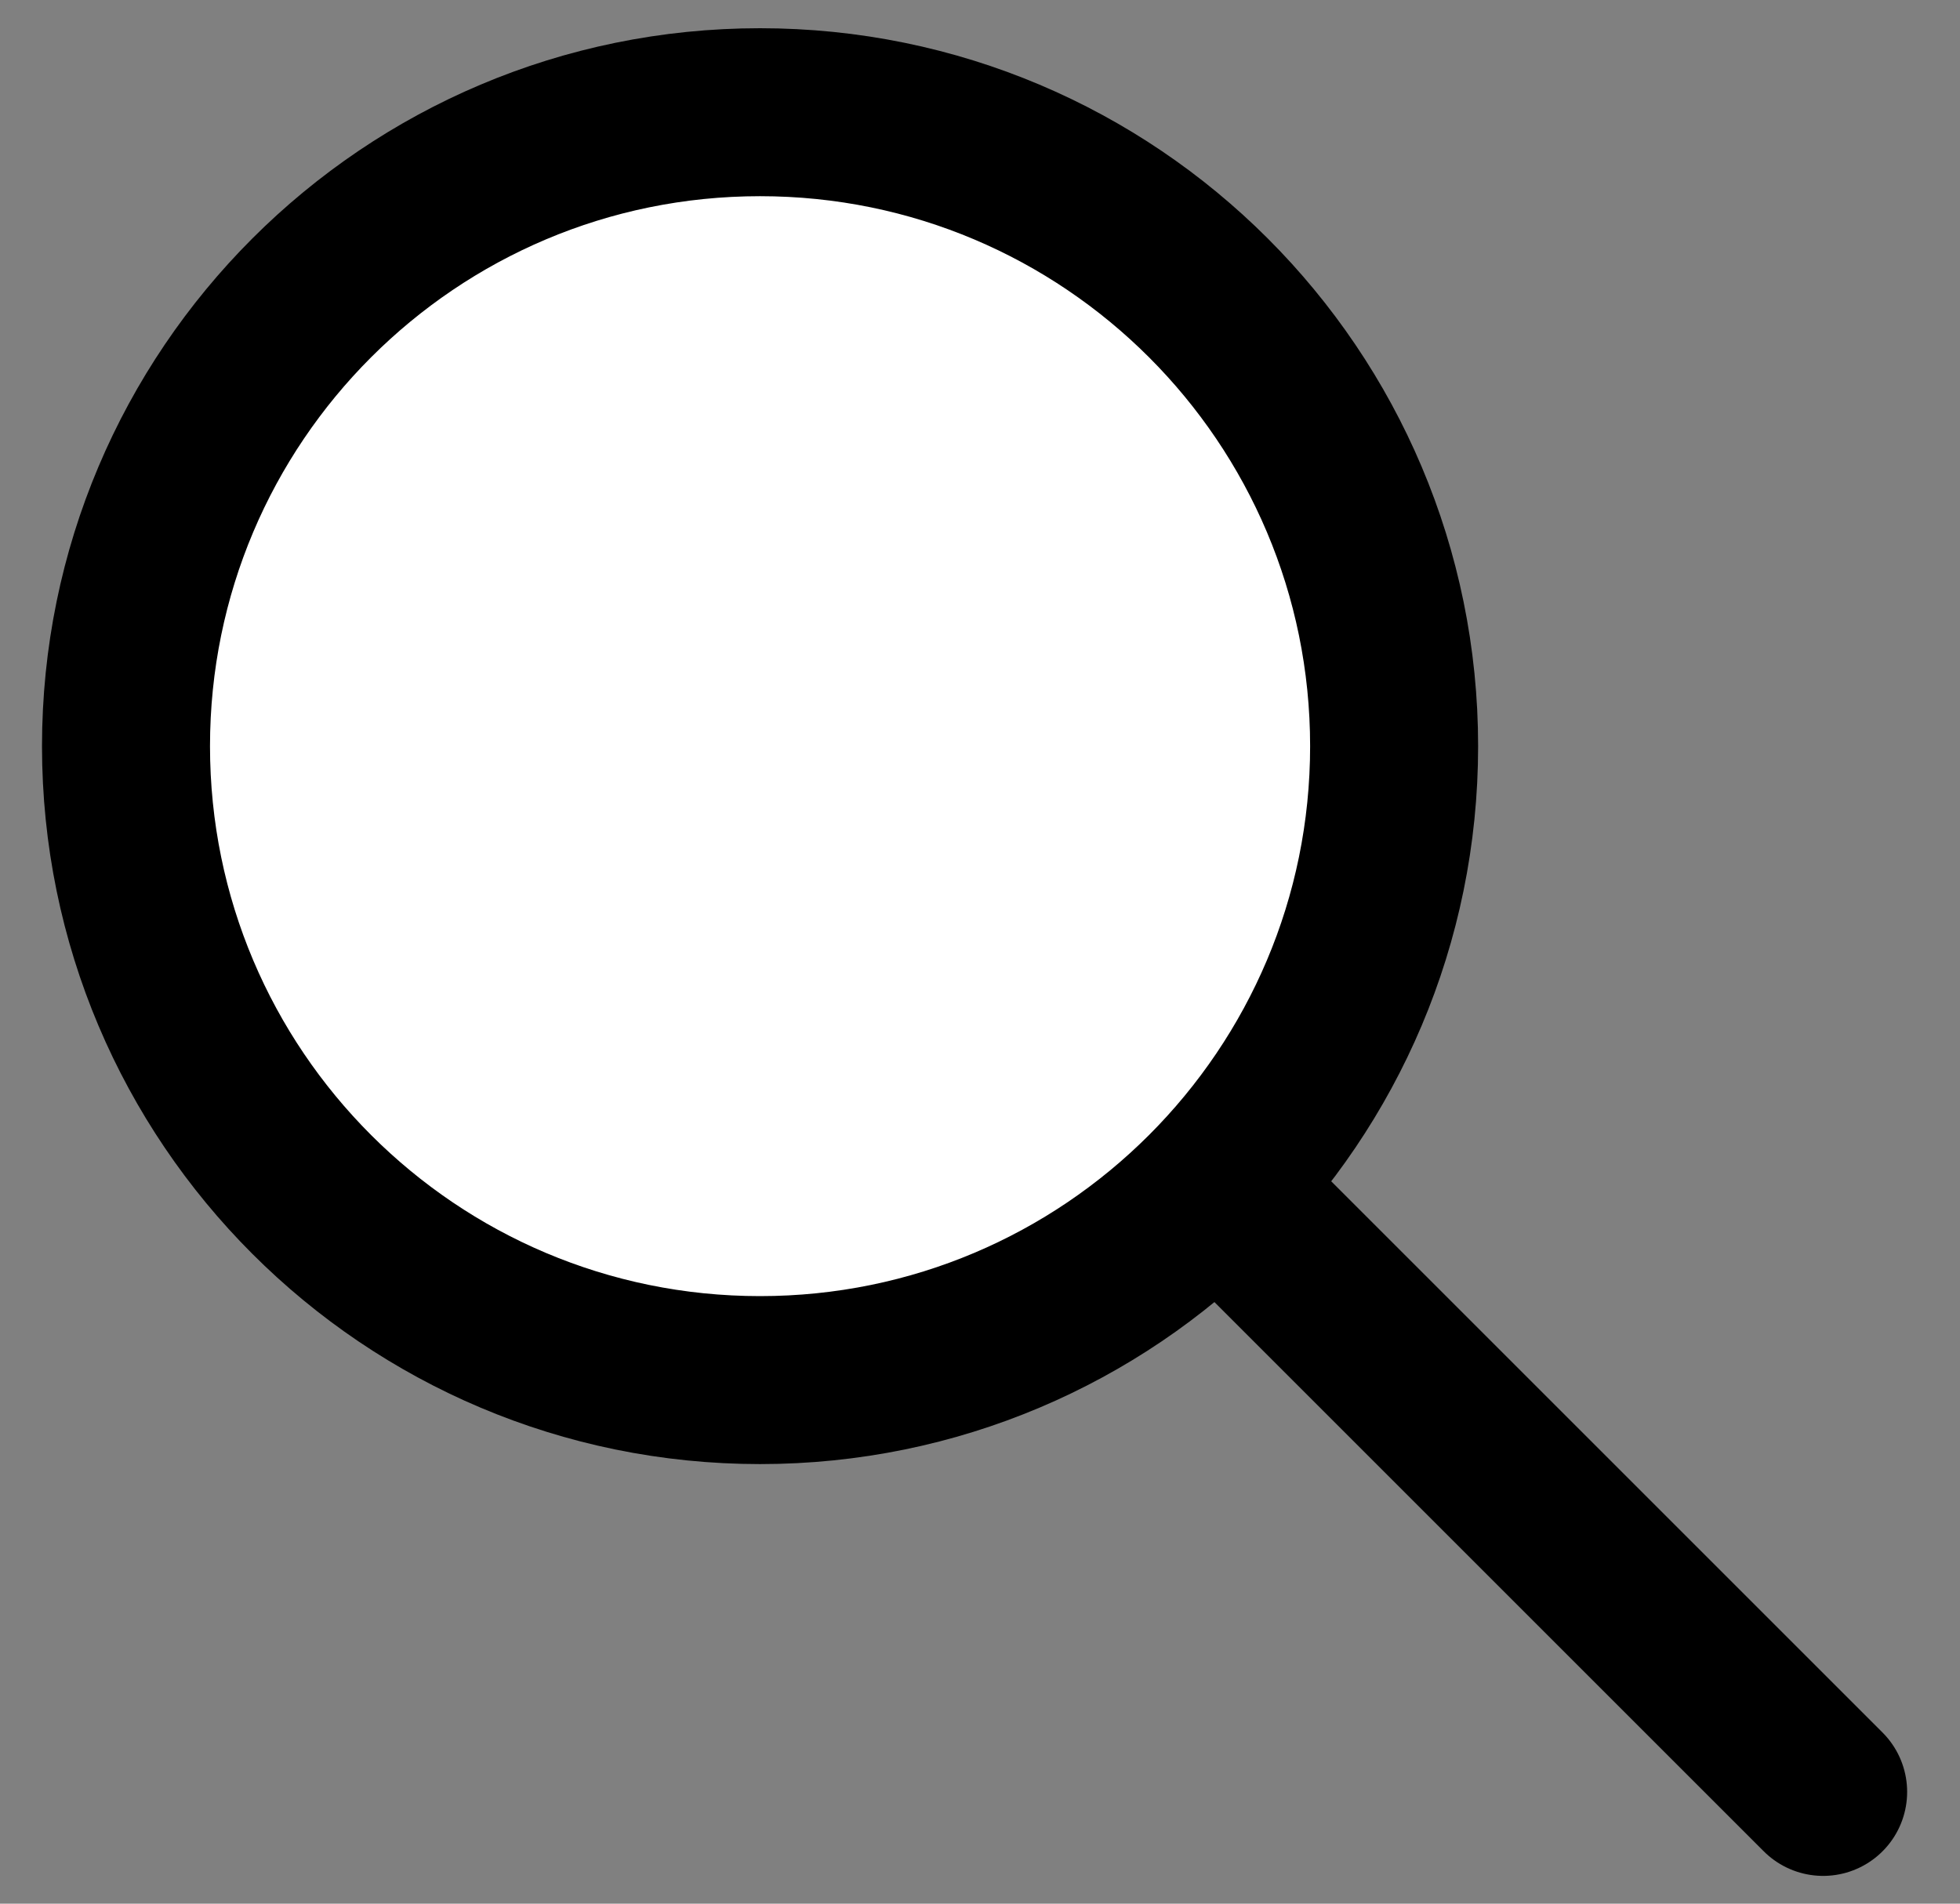
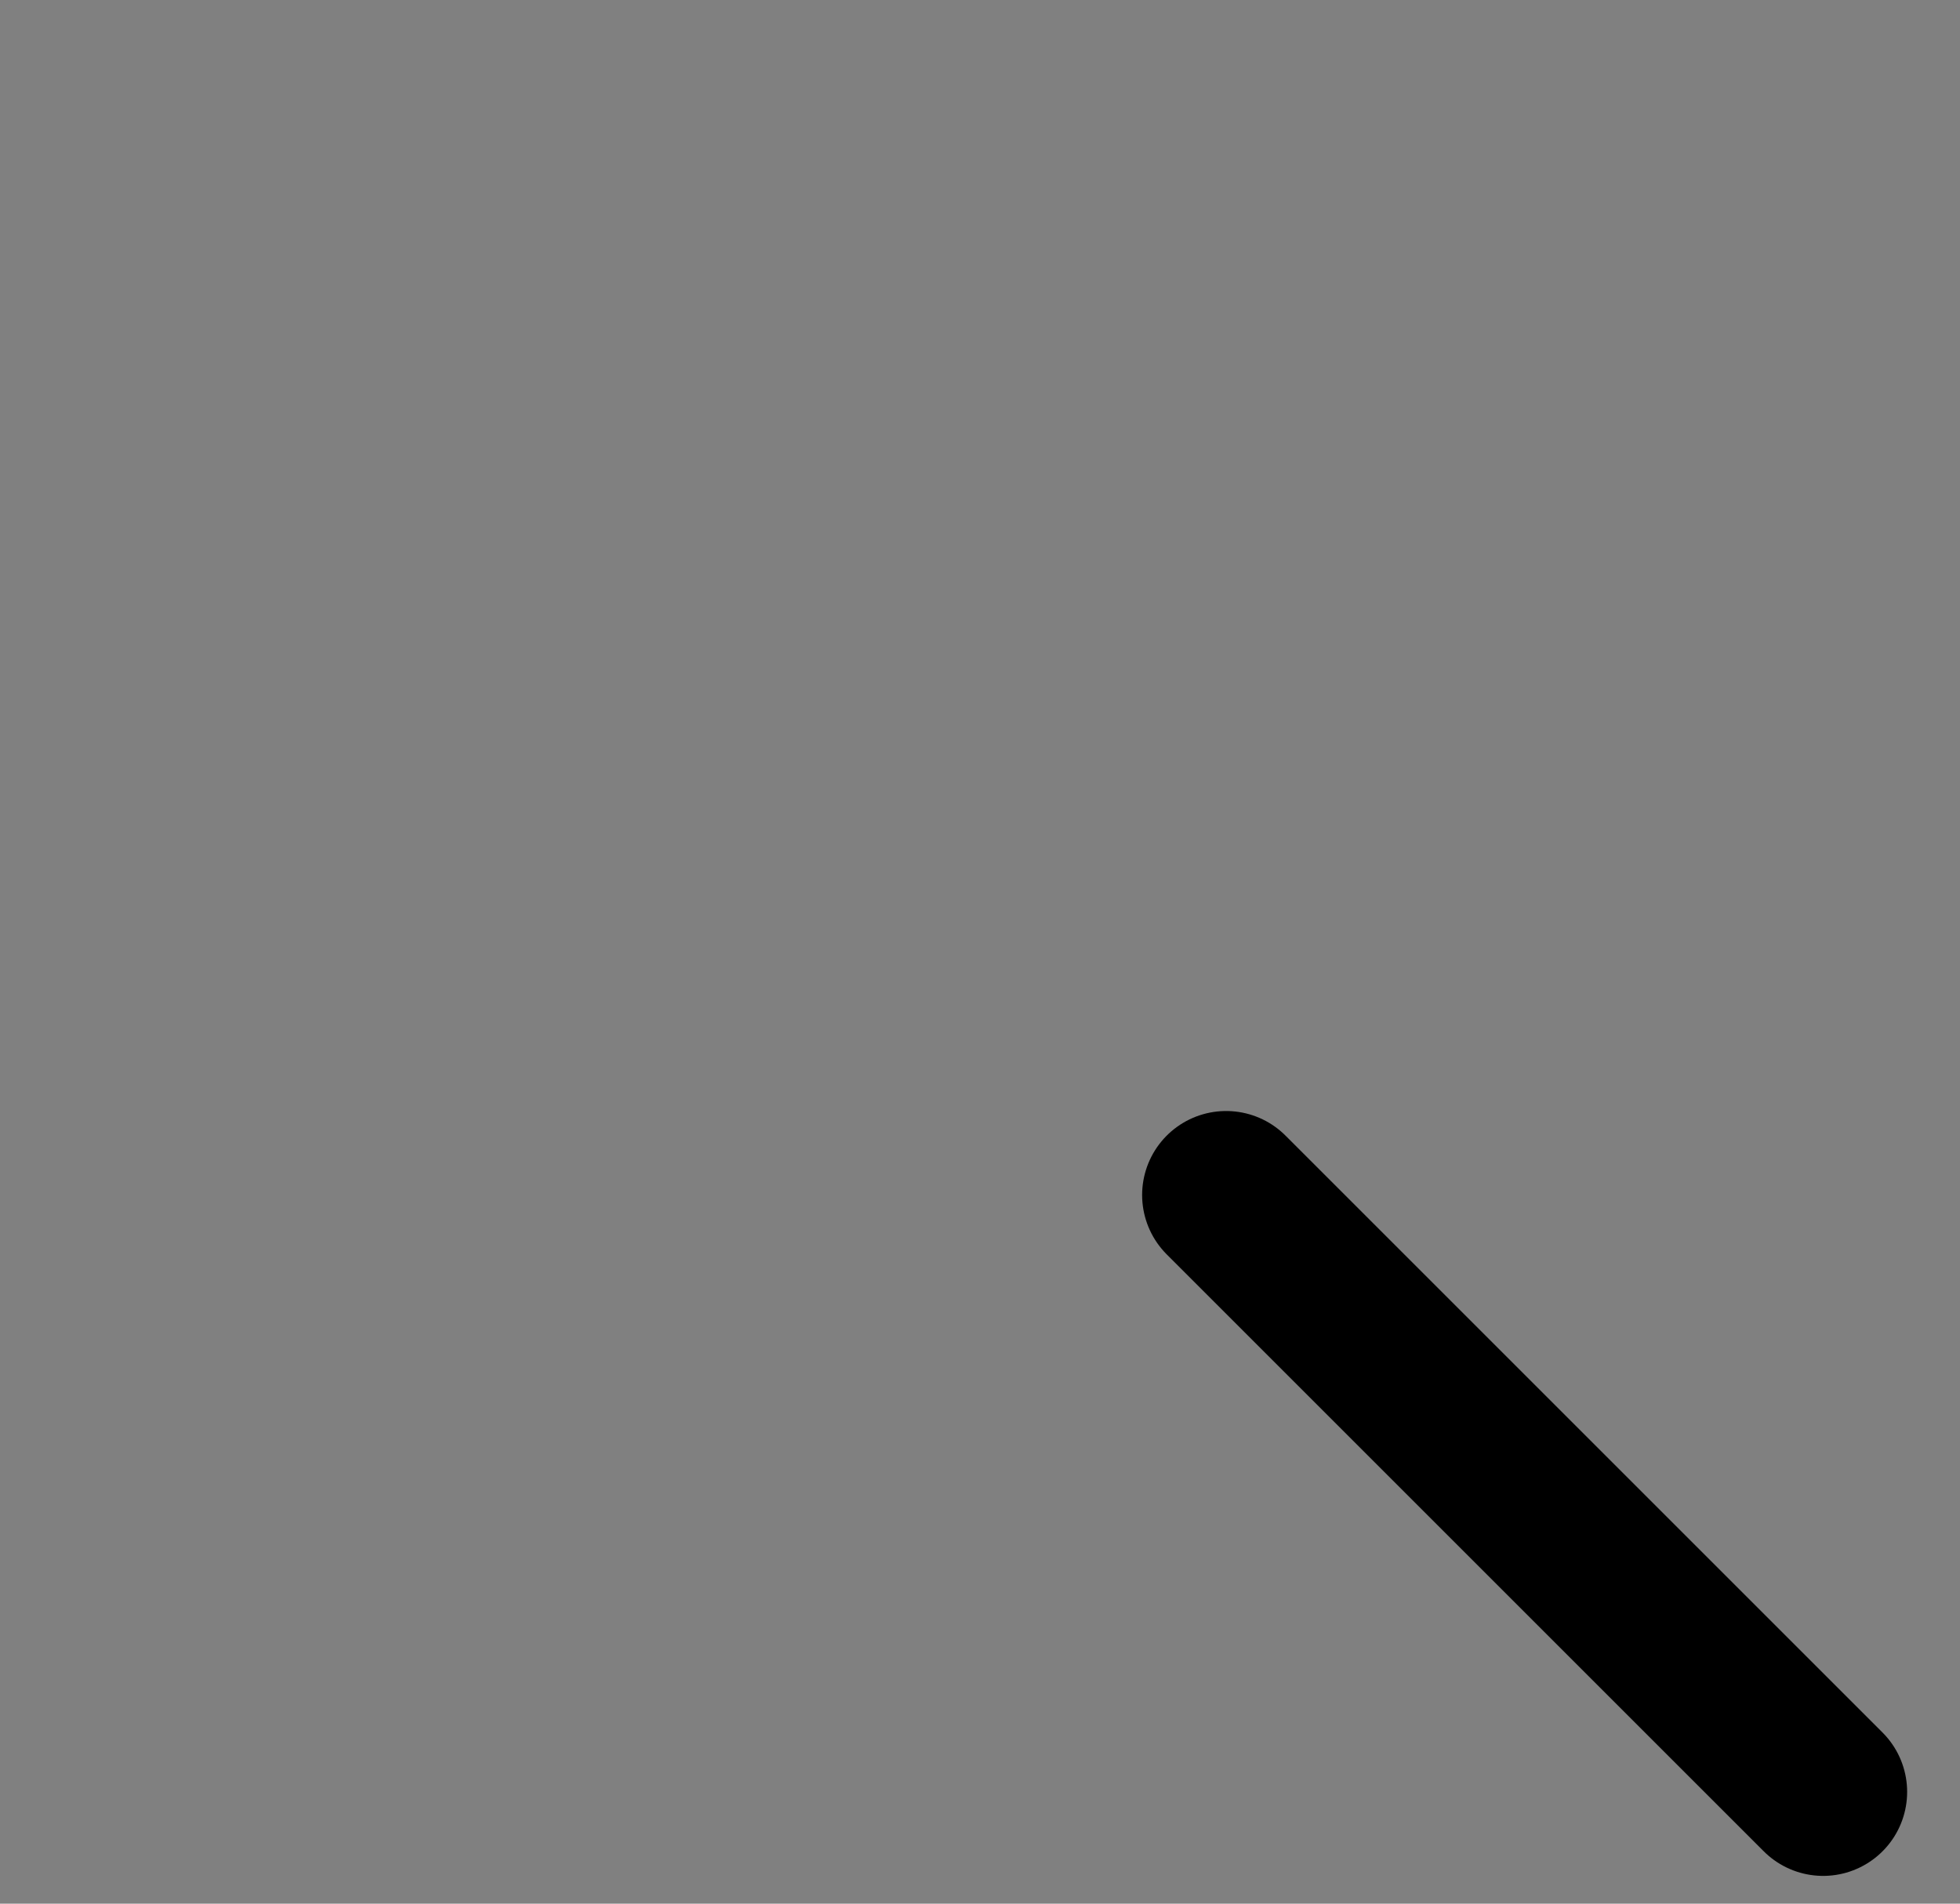
<svg xmlns="http://www.w3.org/2000/svg" width="35" height="34" viewBox="0 0 35 34" fill="none">
  <rect x="0" y="0" width="35" height="34" fill="#808080" stroke="none" />
-   <path d="M13.572 24.649C19.826 24.649 24.895 19.58 24.895 13.327C24.895 7.074 19.826 2.004 13.572 2.004C7.319 2.004 2.25 7.074 2.25 13.327C2.25 19.58 7.319 24.649 13.572 24.649Z" fill="white" stroke="black" stroke-width="3" stroke-miterlimit="10" stroke-linecap="round" stroke-linejoin="round" />
  <path d="M32.556 32.004L21.895 21.343" stroke="black" stroke-width="3" stroke-miterlimit="10" stroke-linecap="round" stroke-linejoin="round" />
</svg>